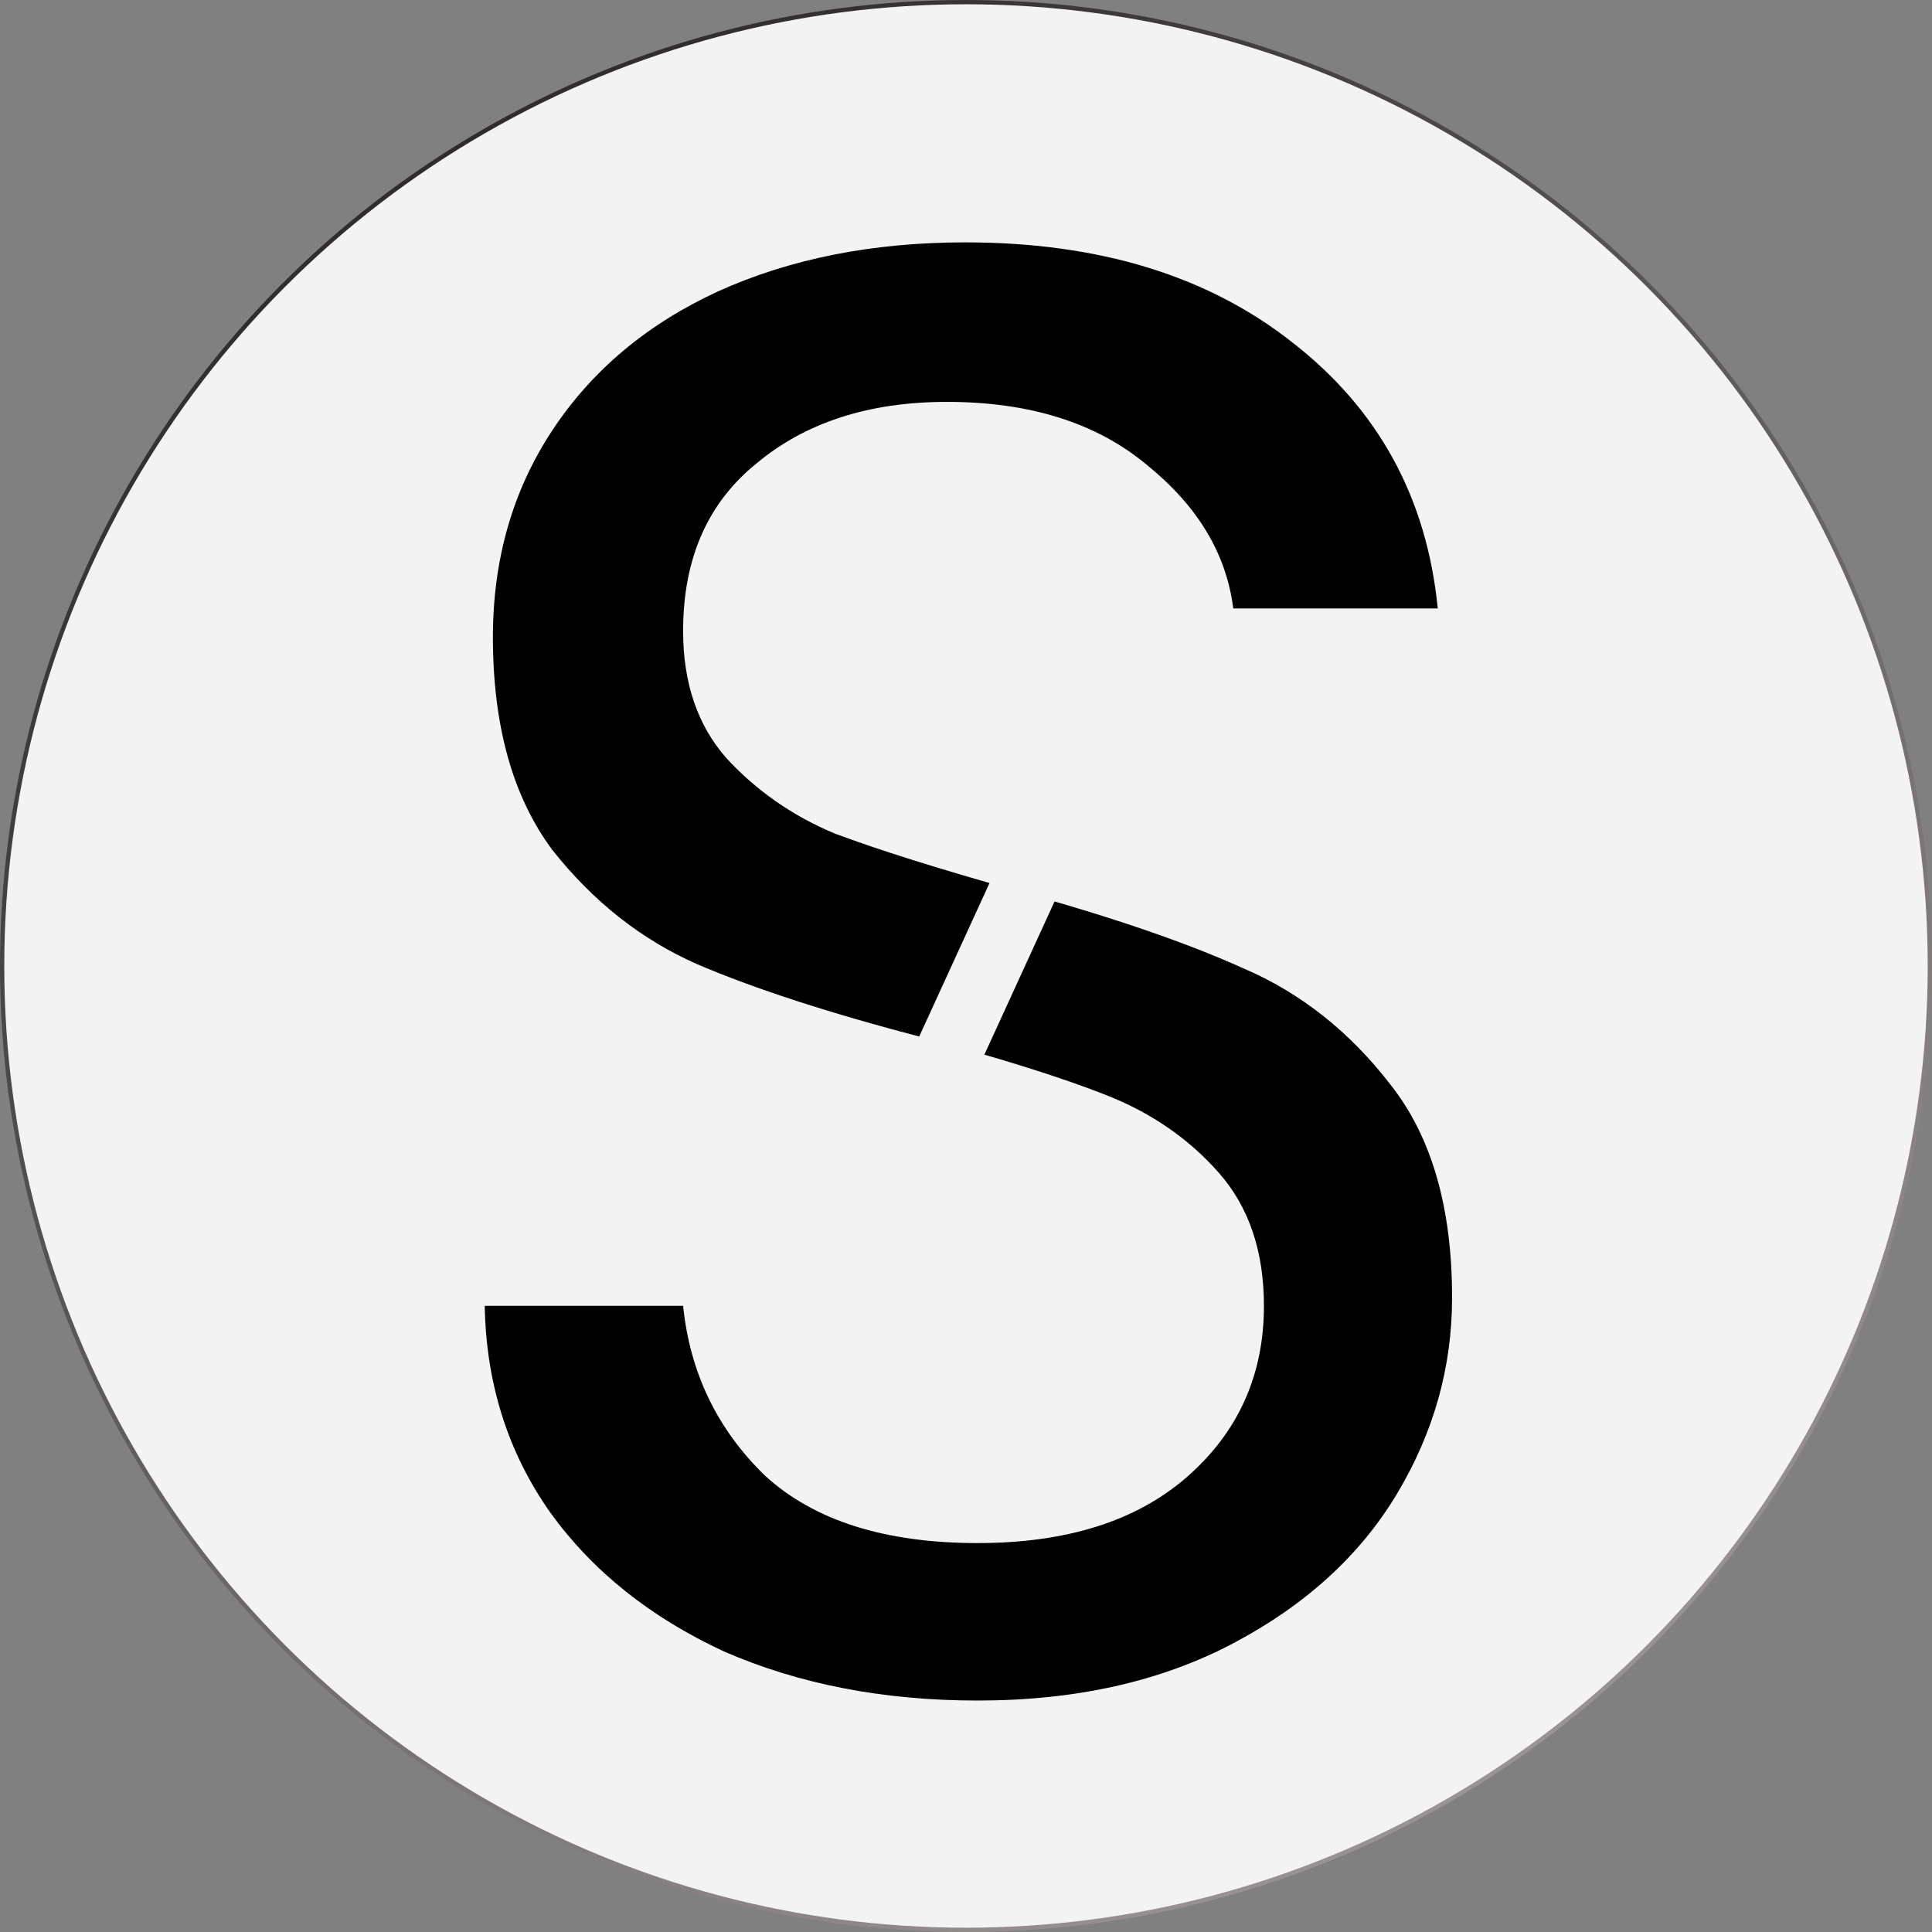
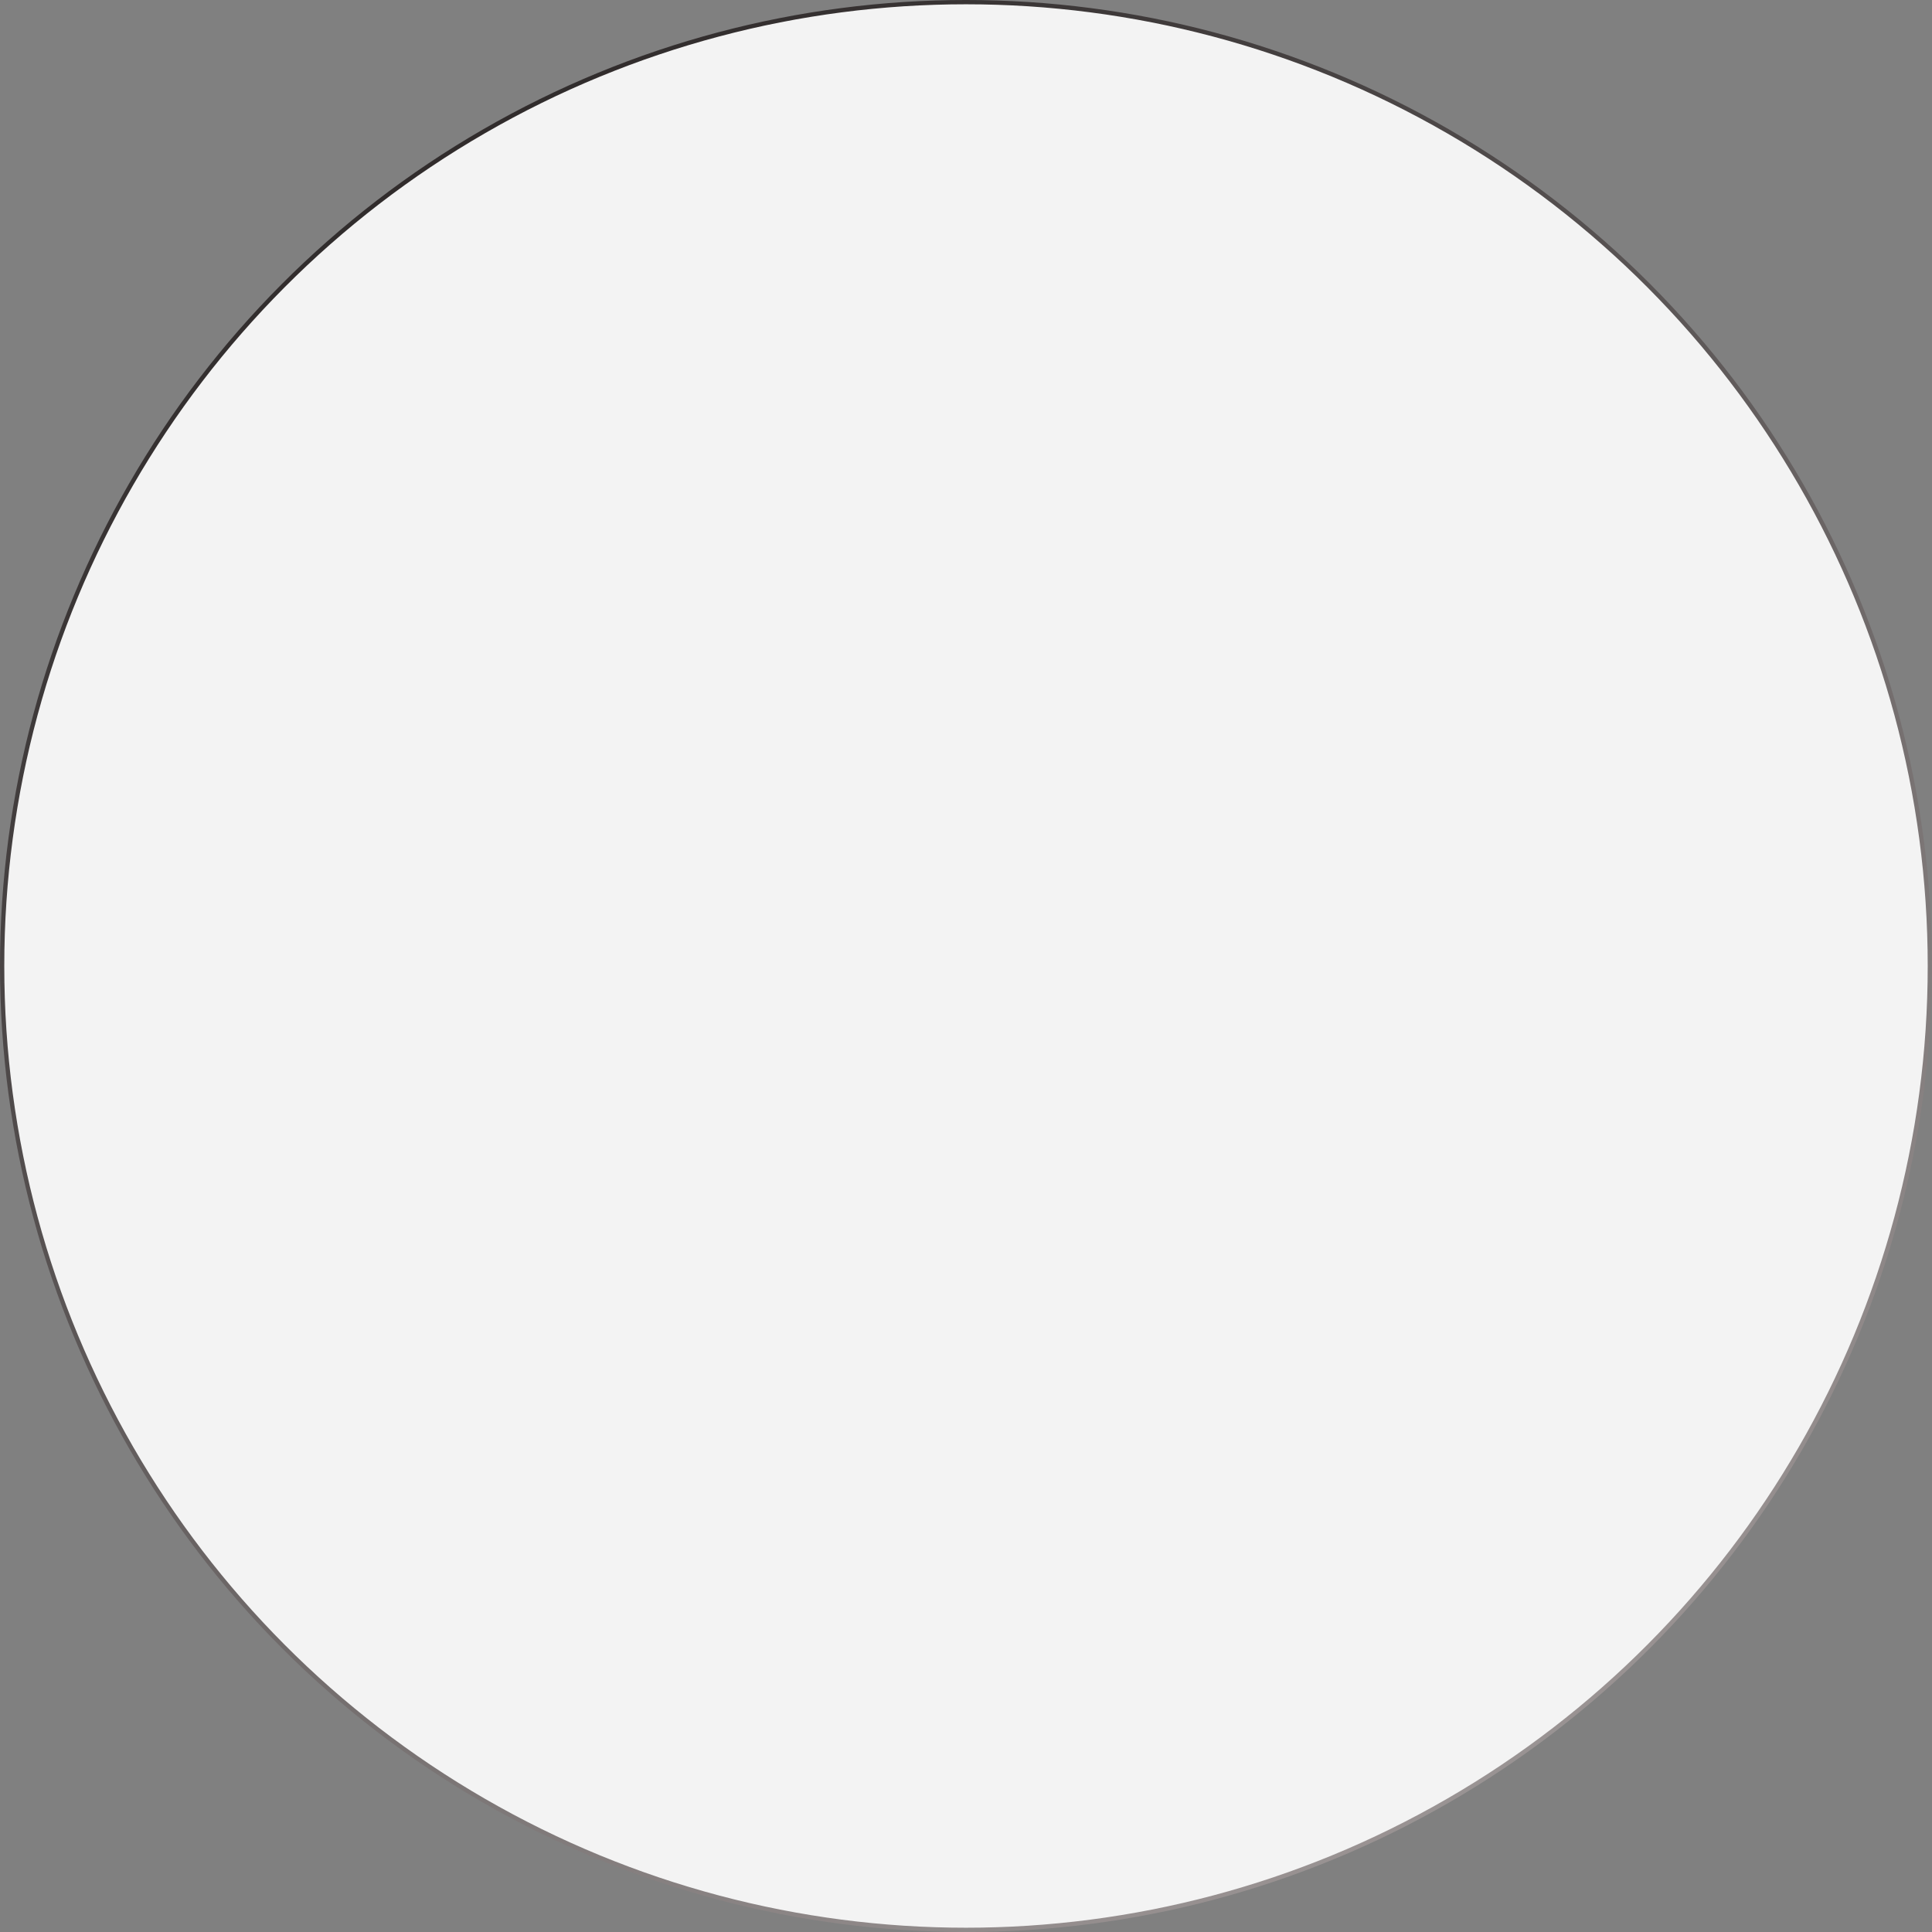
<svg xmlns="http://www.w3.org/2000/svg" width="279" height="279" viewBox="0 0 279 279" fill="none">
  <rect x="0" y="0" width="279" height="279" fill="#808080" stroke="none" />
  <circle cx="139.5" cy="139.5" r="139.191" fill="#F3F3F3" stroke="url(#paint0_linear_96_987)" stroke-width="0.619" />
-   <path d="M141.176 245.576C127.591 245.576 115.384 243.213 104.554 238.488C93.922 233.565 85.554 226.871 79.451 218.405C73.347 209.741 70.197 199.798 70 188.576H98.648C99.632 198.223 103.57 206.394 110.461 213.089C117.549 219.586 127.788 222.835 141.176 222.835C153.974 222.835 164.016 219.684 171.301 213.384C178.783 206.886 182.524 198.617 182.524 188.576C182.524 180.7 180.358 174.301 176.026 169.379C171.695 164.456 166.28 160.715 159.783 158.156C153.285 155.596 144.524 152.84 133.498 149.886C119.912 146.342 108.985 142.798 100.715 139.254C92.642 135.71 85.653 130.197 79.746 122.715C74.036 115.036 71.181 104.798 71.181 92C71.181 80.777 74.036 70.834 79.746 62.171C85.456 53.508 93.43 46.813 103.668 42.088C114.104 37.363 126.016 35 139.404 35C158.7 35 174.451 39.824 186.658 49.471C199.063 59.119 206.052 71.917 207.627 87.865H178.094C177.109 79.99 172.974 73.099 165.689 67.192C158.404 61.088 148.757 58.036 136.746 58.036C125.523 58.036 116.368 60.99 109.28 66.896C102.192 72.606 98.648 80.679 98.648 91.114C98.648 98.596 100.715 104.7 104.85 109.425C109.181 114.15 114.399 117.793 120.503 120.353C126.803 122.715 135.565 125.472 146.788 128.622C160.373 132.363 171.301 136.104 179.57 139.845C187.84 143.389 194.928 149 200.835 156.679C206.741 164.161 209.695 174.399 209.695 187.394C209.695 197.436 207.037 206.886 201.721 215.747C196.404 224.607 188.529 231.793 178.094 237.306C167.658 242.819 155.353 245.576 141.176 245.576Z" fill="black" />
-   <rect x="144.607" y="123.781" width="9.647" height="31.85" transform="rotate(24.608 144.607 123.781)" fill="#F3F3F3" />
  <defs>
    <linearGradient id="paint0_linear_96_987" x1="7.89" y1="6.148" x2="204.189" y2="312.685" gradientUnits="userSpaceOnUse">
      <stop stop-color="#201C1C" />
      <stop offset="1" stop-color="#A9A2A2" />
    </linearGradient>
  </defs>
</svg>